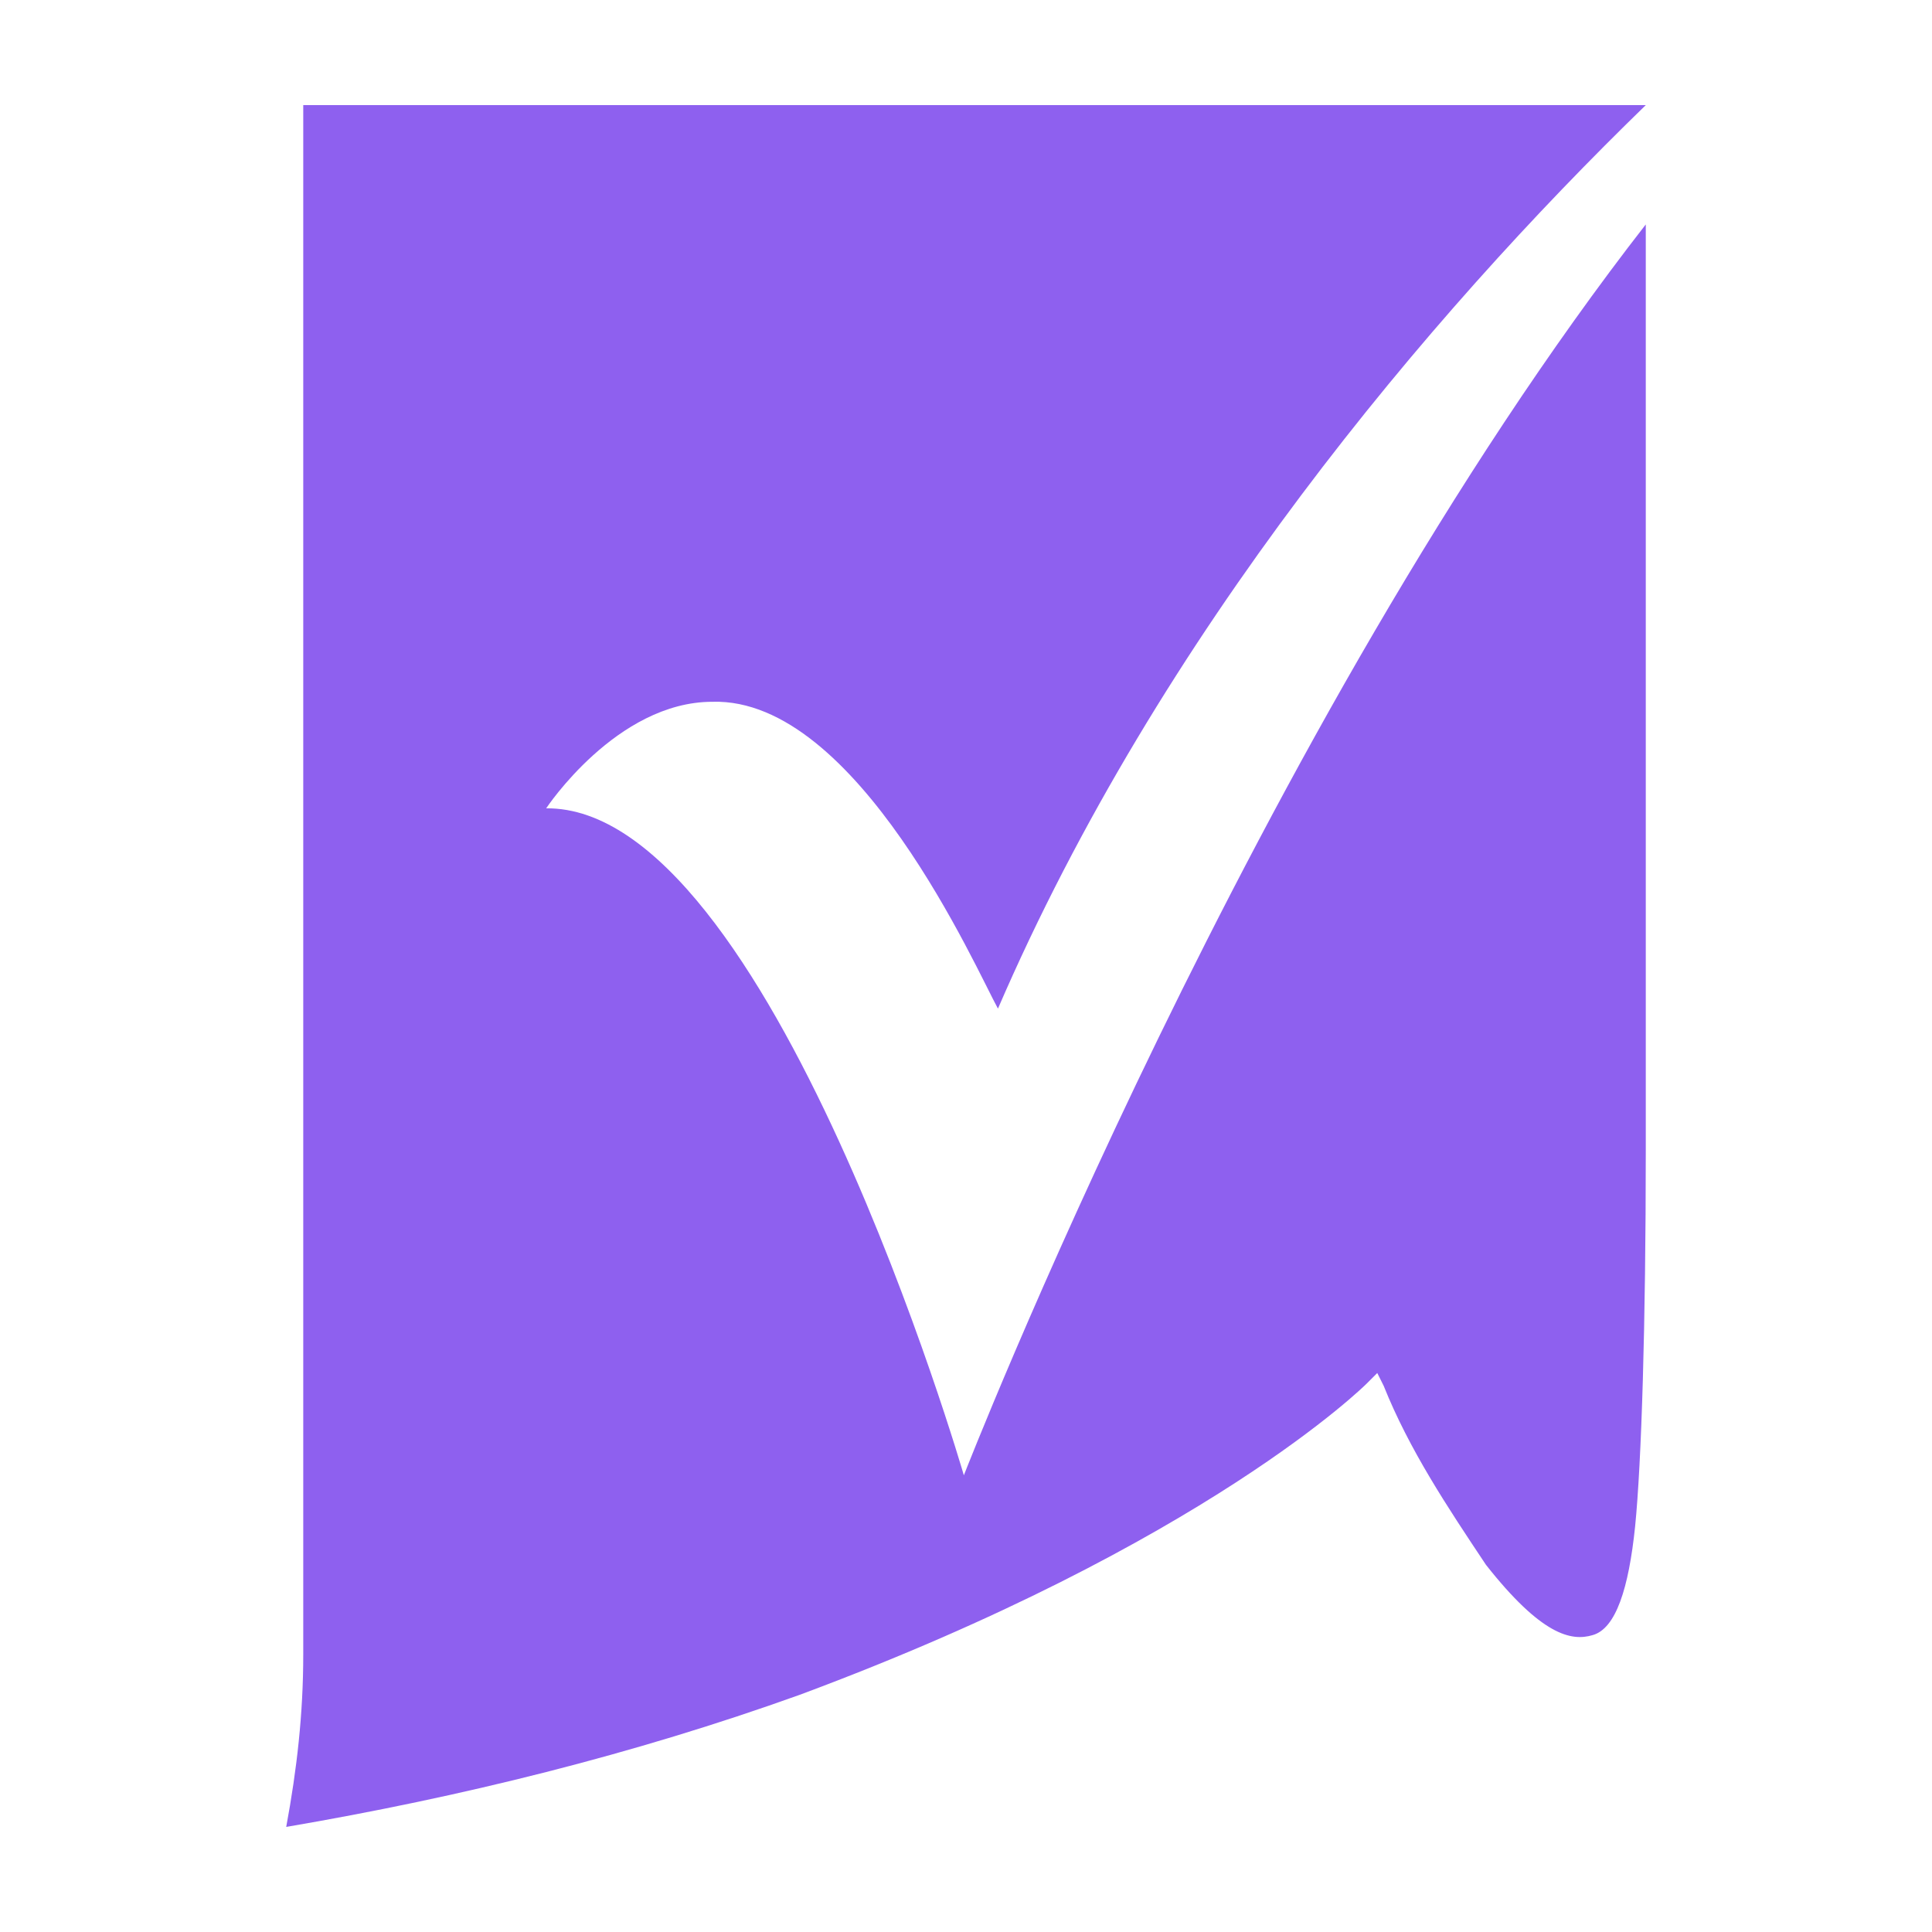
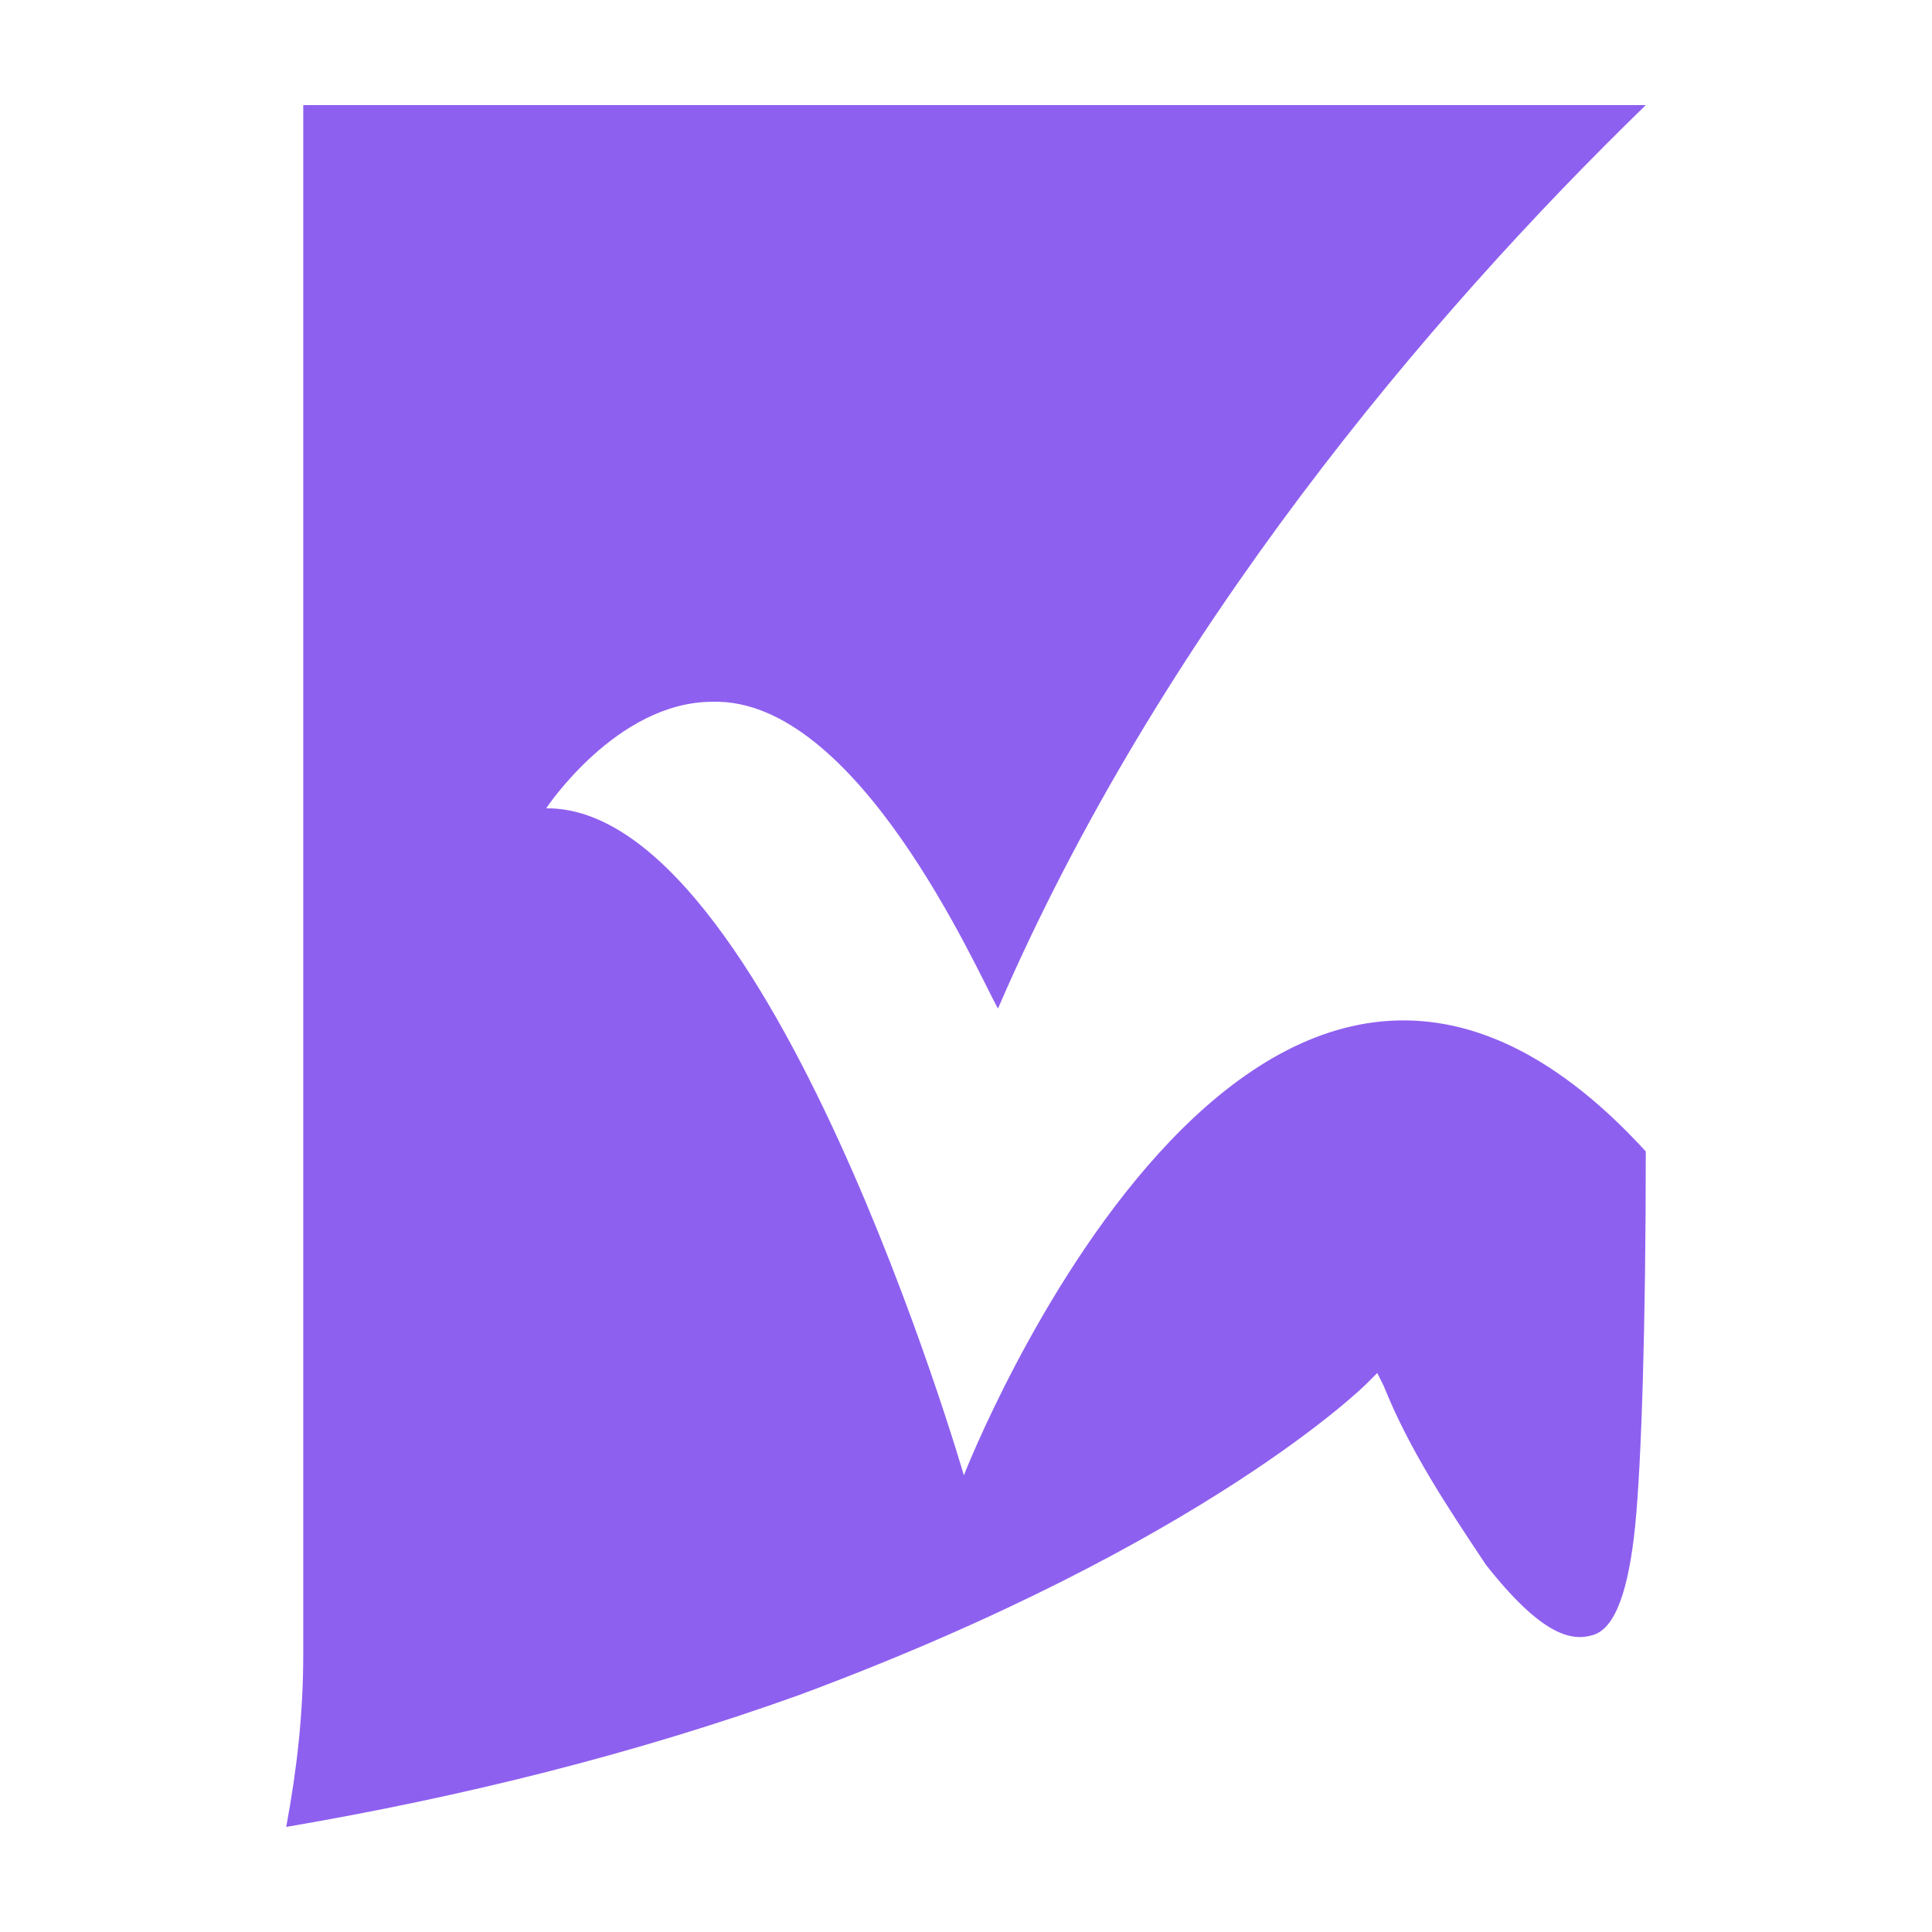
<svg xmlns="http://www.w3.org/2000/svg" width="54" height="54" viewBox="0 0 54 54" fill="none">
-   <path d="M15.266 22.593C15.266 22.593 17.232 19.615 19.912 19.615C23.962 19.495 27.298 27.119 27.893 28.191C32.42 17.709 39.925 8.834 46 2.938H8.476C8.476 6.571 8.476 43.201 8.476 46.239C8.476 47.906 8.298 49.455 8 51.063C12.884 50.229 17.708 49.038 22.354 47.37C33.73 43.141 38.197 38.674 38.197 38.674L38.495 38.376L38.674 38.734C39.389 40.521 40.461 42.129 41.533 43.737C43.081 45.702 43.915 45.881 44.511 45.703C45.166 45.524 45.523 44.392 45.702 42.665C45.881 40.878 46 37.007 46 32.182V6.273C35.1 20.27 26.94 41.235 26.94 41.235C26.94 41.235 21.52 22.533 15.266 22.593Z" fill="#8E60EF" />
+   <path d="M15.266 22.593C15.266 22.593 17.232 19.615 19.912 19.615C23.962 19.495 27.298 27.119 27.893 28.191C32.42 17.709 39.925 8.834 46 2.938H8.476C8.476 6.571 8.476 43.201 8.476 46.239C8.476 47.906 8.298 49.455 8 51.063C12.884 50.229 17.708 49.038 22.354 47.37C33.73 43.141 38.197 38.674 38.197 38.674L38.495 38.376L38.674 38.734C39.389 40.521 40.461 42.129 41.533 43.737C43.081 45.702 43.915 45.881 44.511 45.703C45.166 45.524 45.523 44.392 45.702 42.665C45.881 40.878 46 37.007 46 32.182C35.1 20.27 26.94 41.235 26.94 41.235C26.94 41.235 21.52 22.533 15.266 22.593Z" fill="#8E60EF" />
</svg>